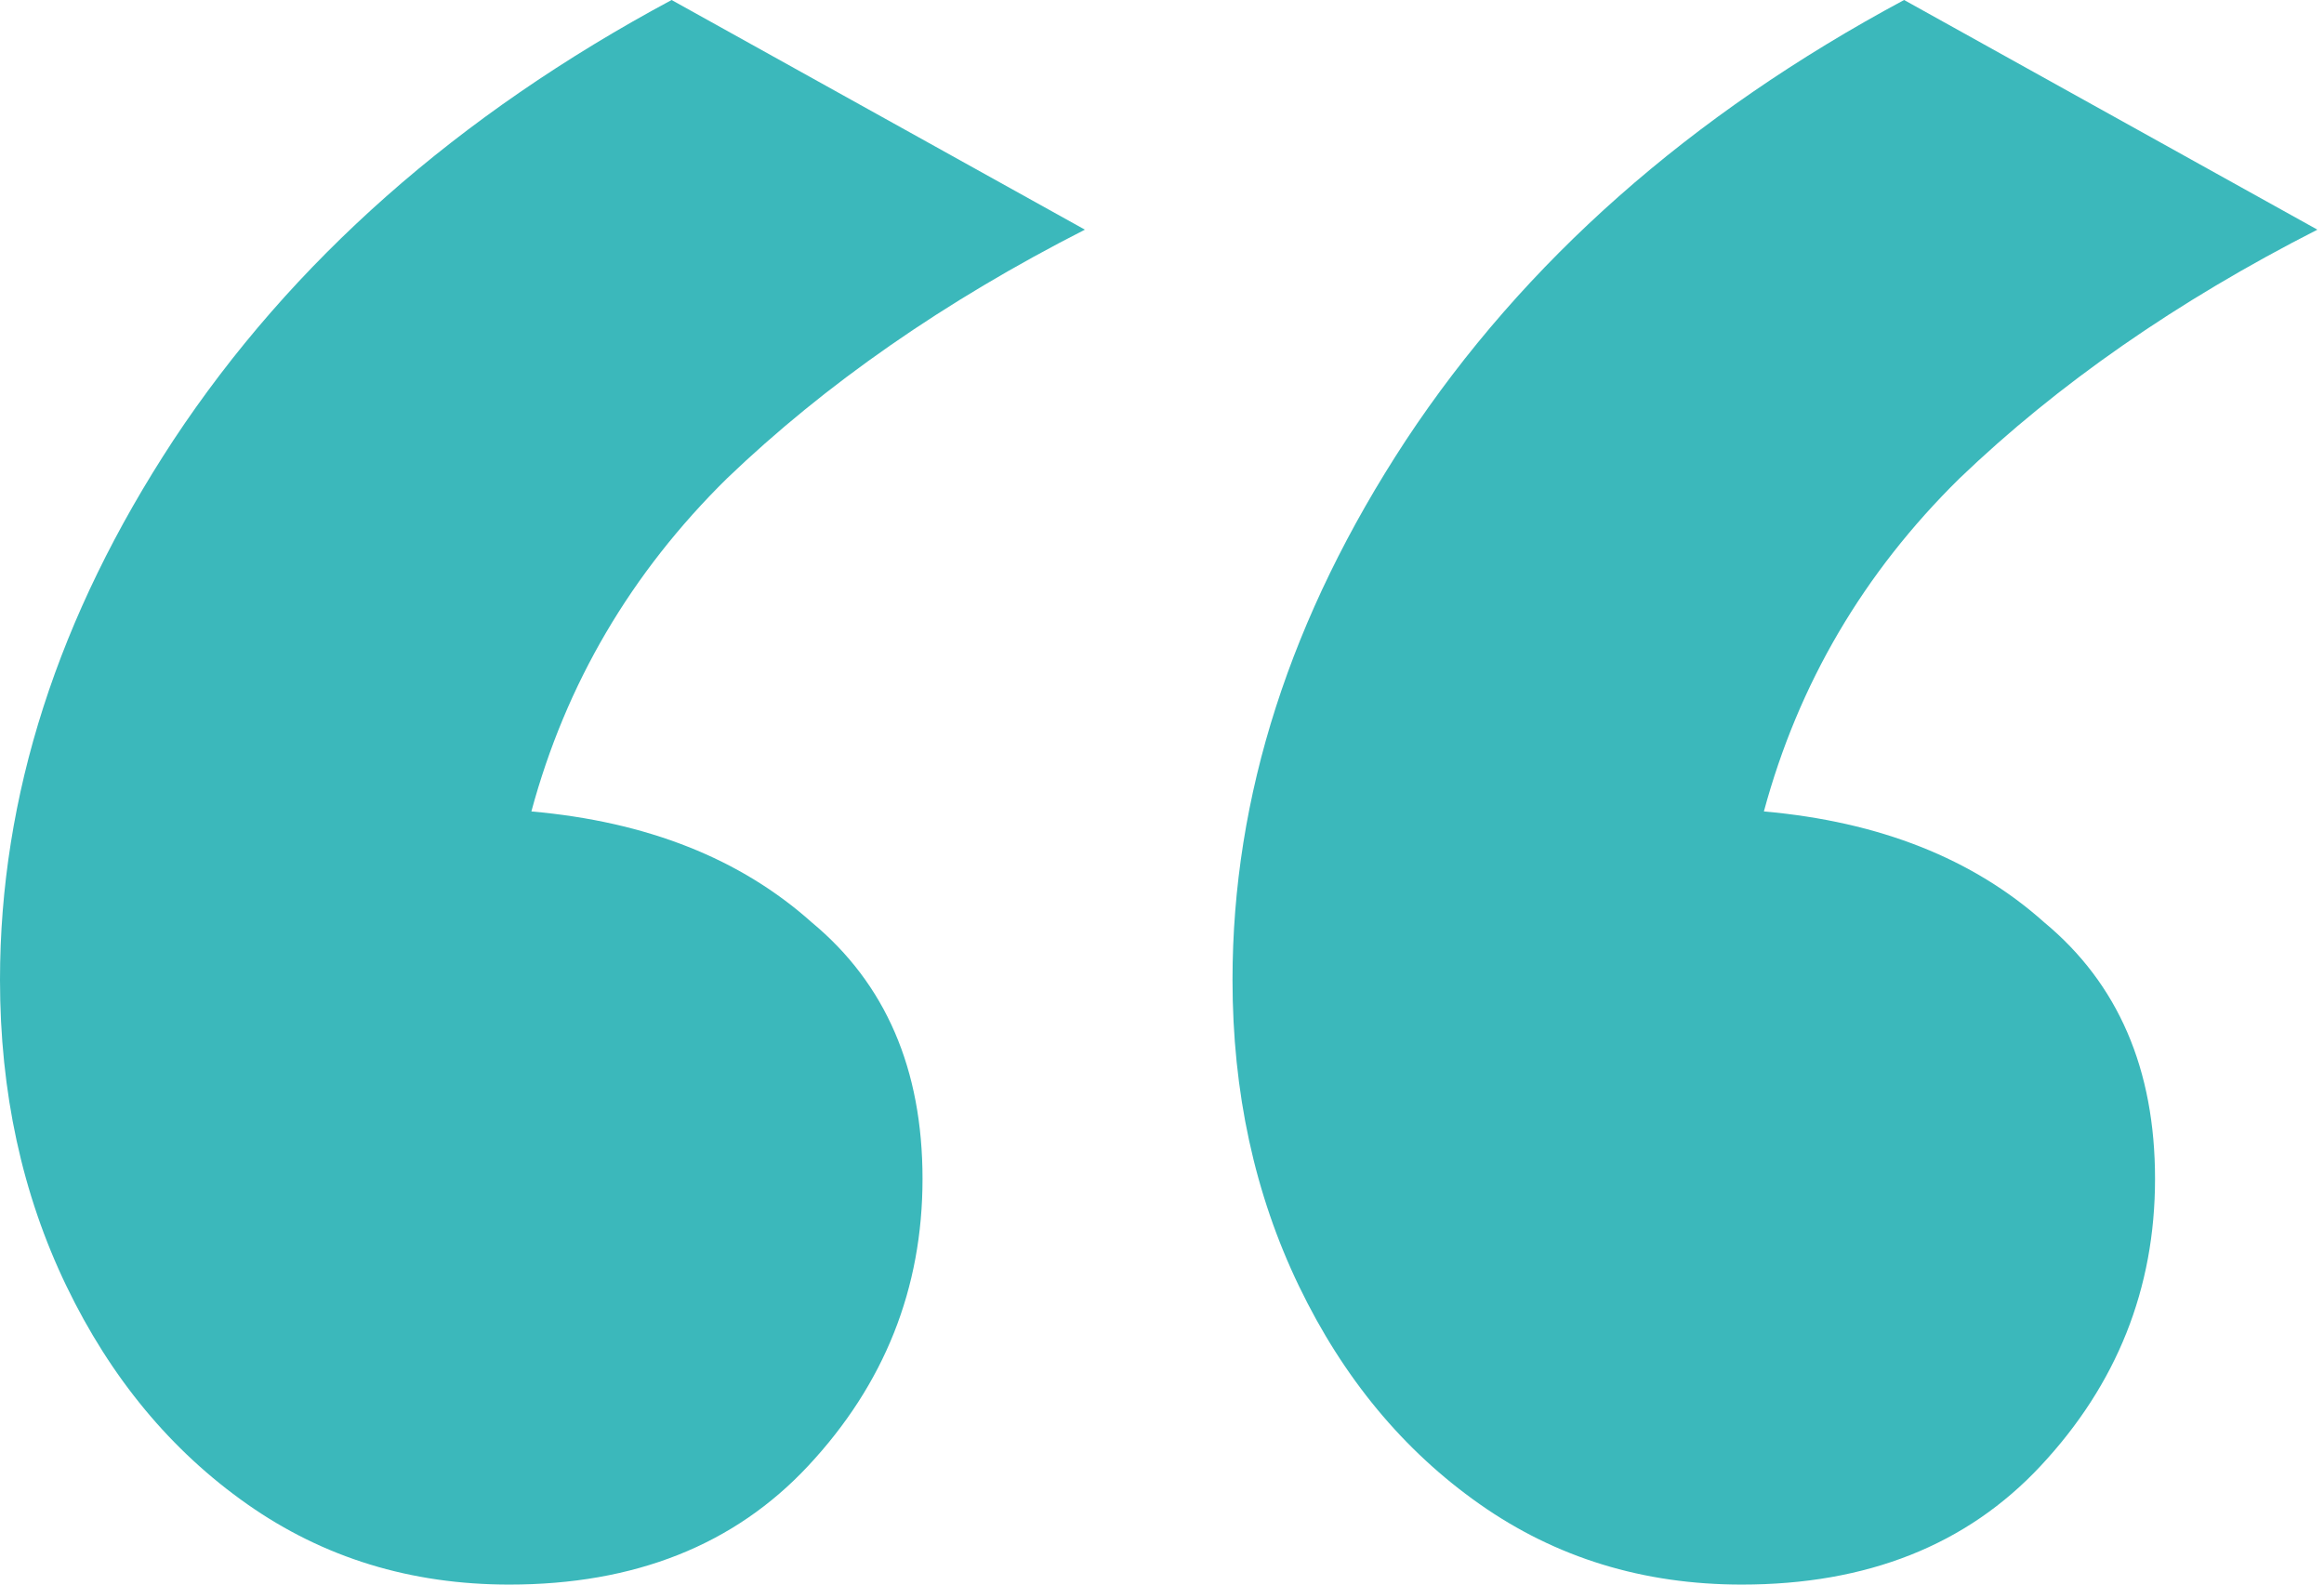
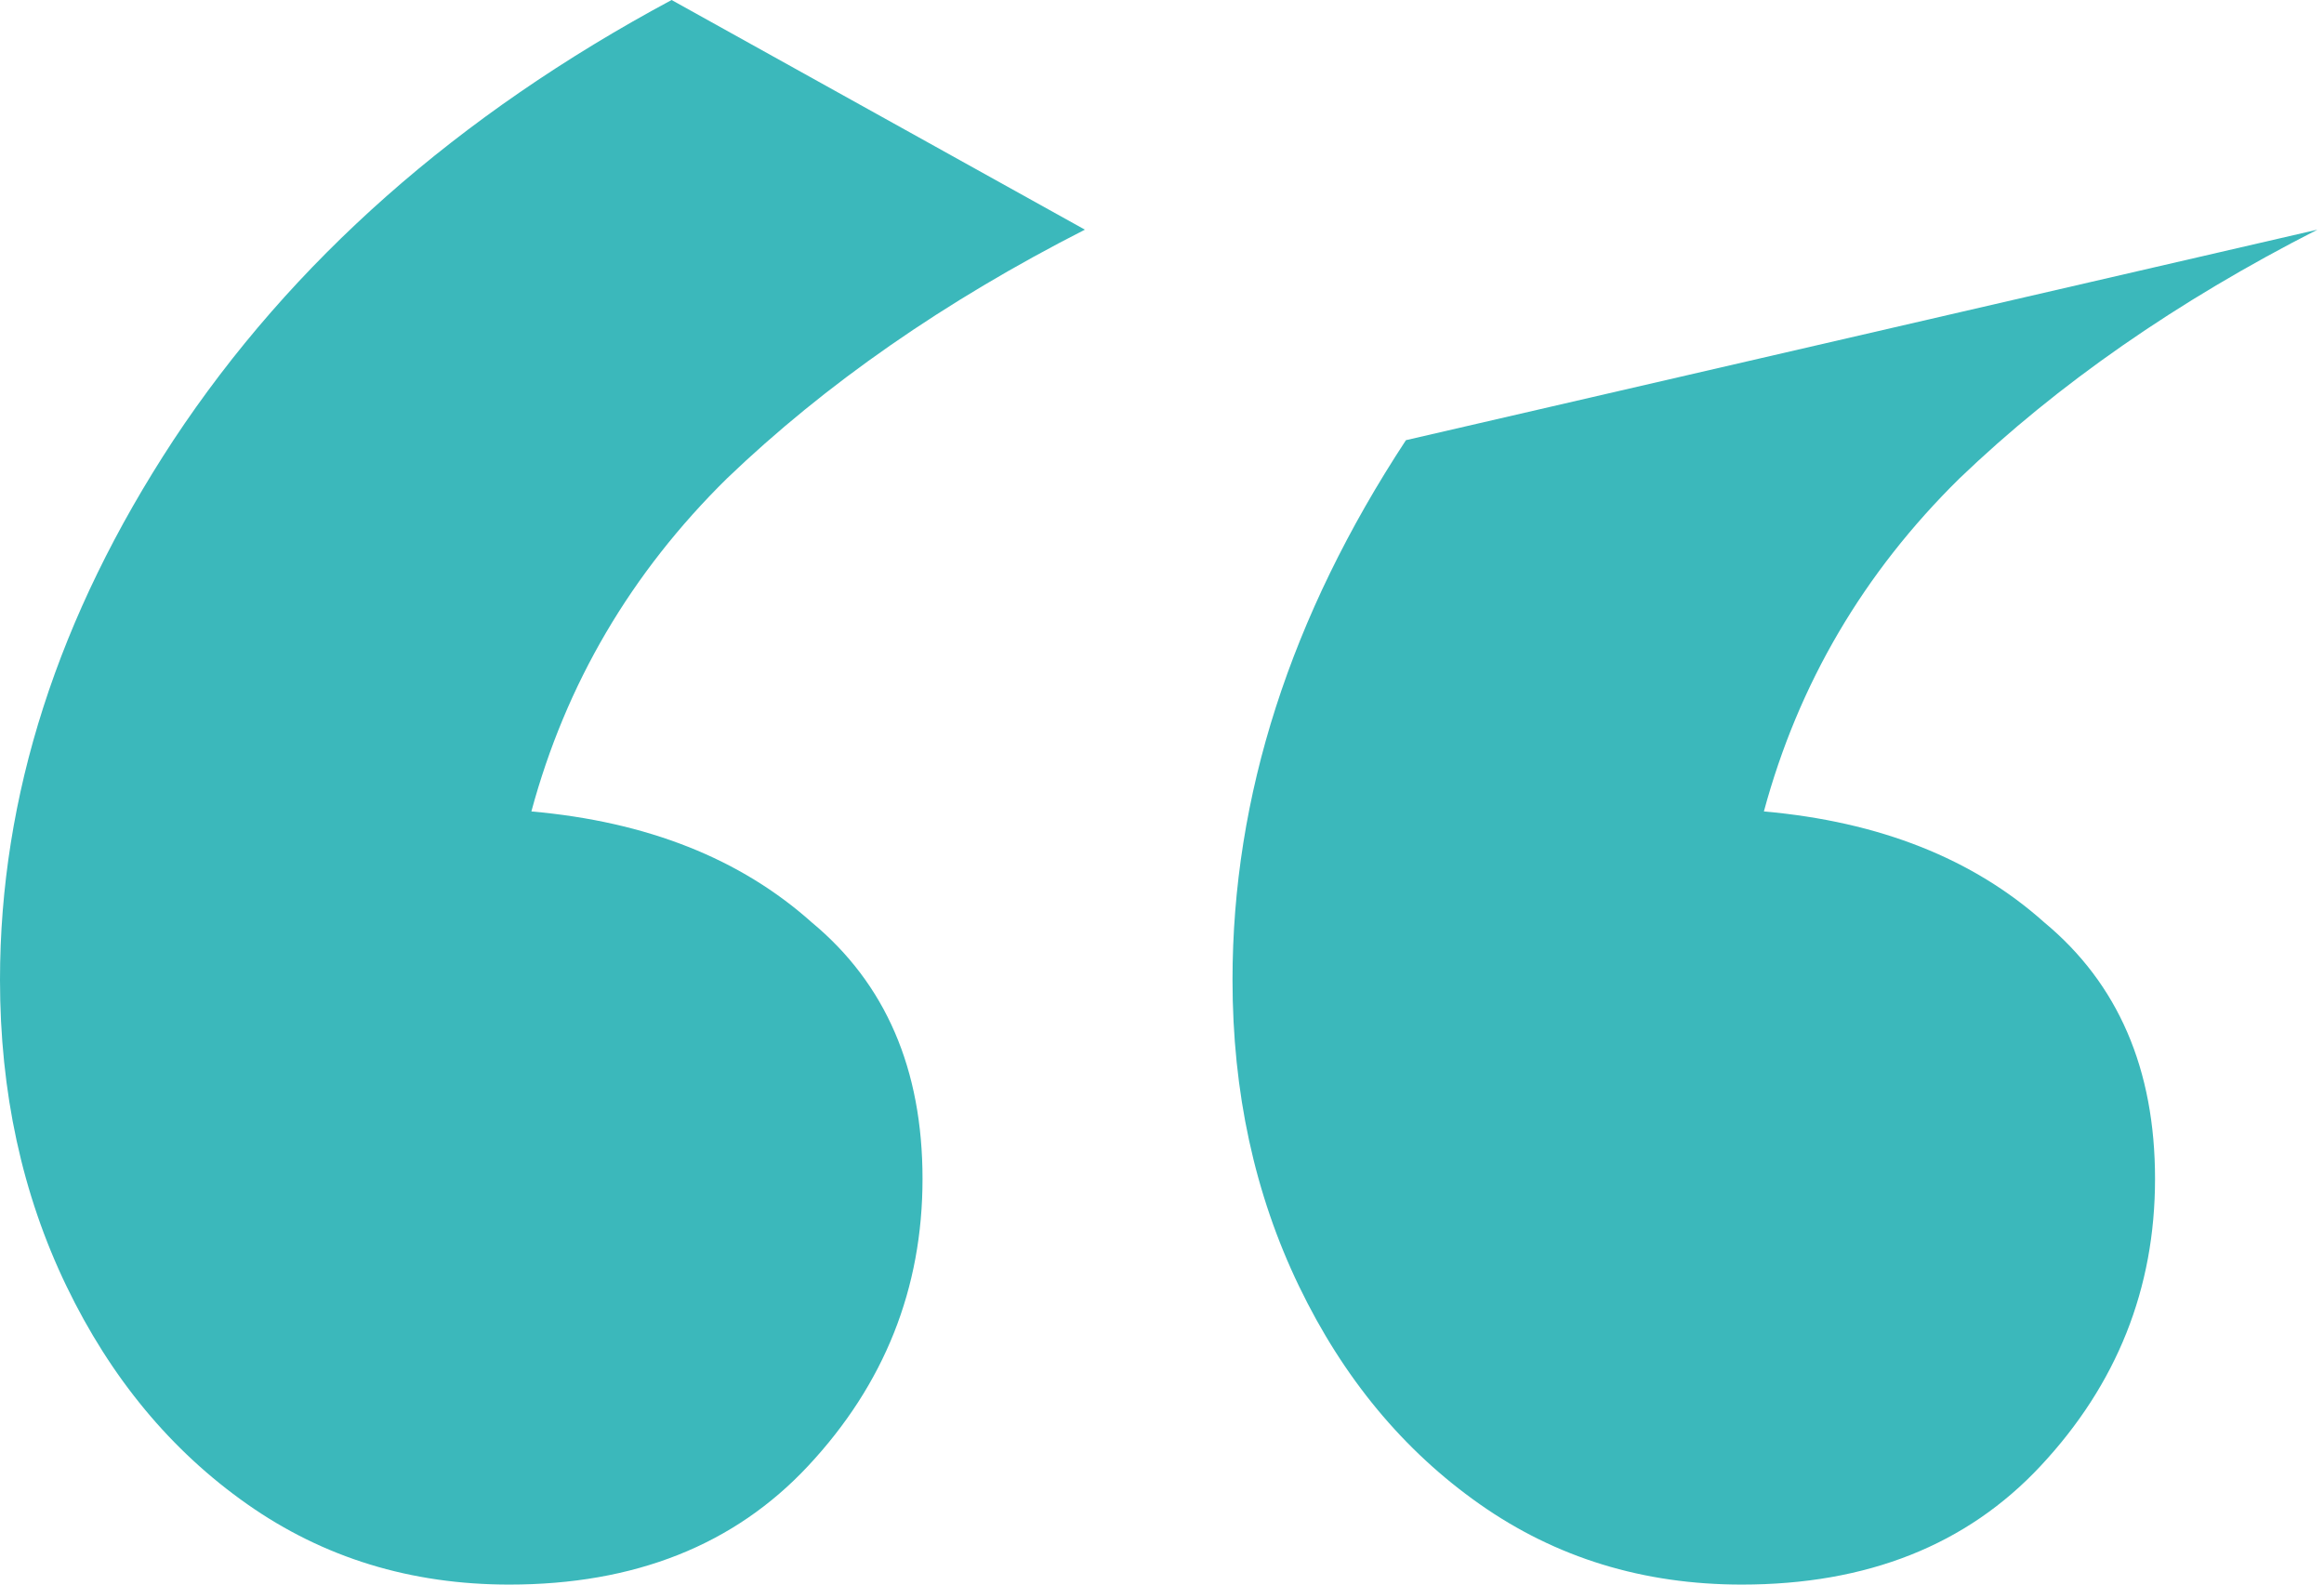
<svg xmlns="http://www.w3.org/2000/svg" width="88" height="60" viewBox="0 0 88 60" fill="none">
-   <path d="M65.952 60C62.226 60 58.919 58.986 56.031 56.956C53.144 54.928 50.861 52.174 49.185 48.696C47.508 45.217 46.67 41.353 46.67 37.102C46.67 30.145 48.859 23.333 53.237 16.667C57.708 9.903 63.996 4.348 72.1 0L87.75 8.696C82.44 11.401 77.922 14.541 74.196 18.116C70.563 21.691 68.095 25.894 66.791 30.725C71.169 31.111 74.709 32.512 77.41 34.928C80.205 37.246 81.602 40.483 81.602 44.638C81.602 48.792 80.158 52.416 77.27 55.507C74.476 58.502 70.703 60 65.952 60ZM19.283 60C15.556 60 12.25 58.986 9.362 56.956C6.474 54.928 4.192 52.174 2.515 48.696C0.838 45.217 0 41.353 0 37.102C0 30.145 2.189 23.333 6.567 16.667C11.039 9.903 17.326 4.348 25.431 0L41.08 8.696C35.771 11.401 31.253 14.541 27.527 18.116C23.894 21.691 21.425 25.894 20.121 30.725C24.499 31.111 28.039 32.512 30.74 34.928C33.535 37.246 34.932 40.483 34.932 44.638C34.932 48.792 33.489 52.416 30.601 55.507C27.806 58.502 24.033 60 19.283 60Z" fill="#3BB8BB" />
+   <path d="M65.952 60C62.226 60 58.919 58.986 56.031 56.956C53.144 54.928 50.861 52.174 49.185 48.696C47.508 45.217 46.67 41.353 46.67 37.102C46.67 30.145 48.859 23.333 53.237 16.667L87.75 8.696C82.44 11.401 77.922 14.541 74.196 18.116C70.563 21.691 68.095 25.894 66.791 30.725C71.169 31.111 74.709 32.512 77.41 34.928C80.205 37.246 81.602 40.483 81.602 44.638C81.602 48.792 80.158 52.416 77.27 55.507C74.476 58.502 70.703 60 65.952 60ZM19.283 60C15.556 60 12.25 58.986 9.362 56.956C6.474 54.928 4.192 52.174 2.515 48.696C0.838 45.217 0 41.353 0 37.102C0 30.145 2.189 23.333 6.567 16.667C11.039 9.903 17.326 4.348 25.431 0L41.08 8.696C35.771 11.401 31.253 14.541 27.527 18.116C23.894 21.691 21.425 25.894 20.121 30.725C24.499 31.111 28.039 32.512 30.74 34.928C33.535 37.246 34.932 40.483 34.932 44.638C34.932 48.792 33.489 52.416 30.601 55.507C27.806 58.502 24.033 60 19.283 60Z" fill="#3BB8BB" />
</svg>